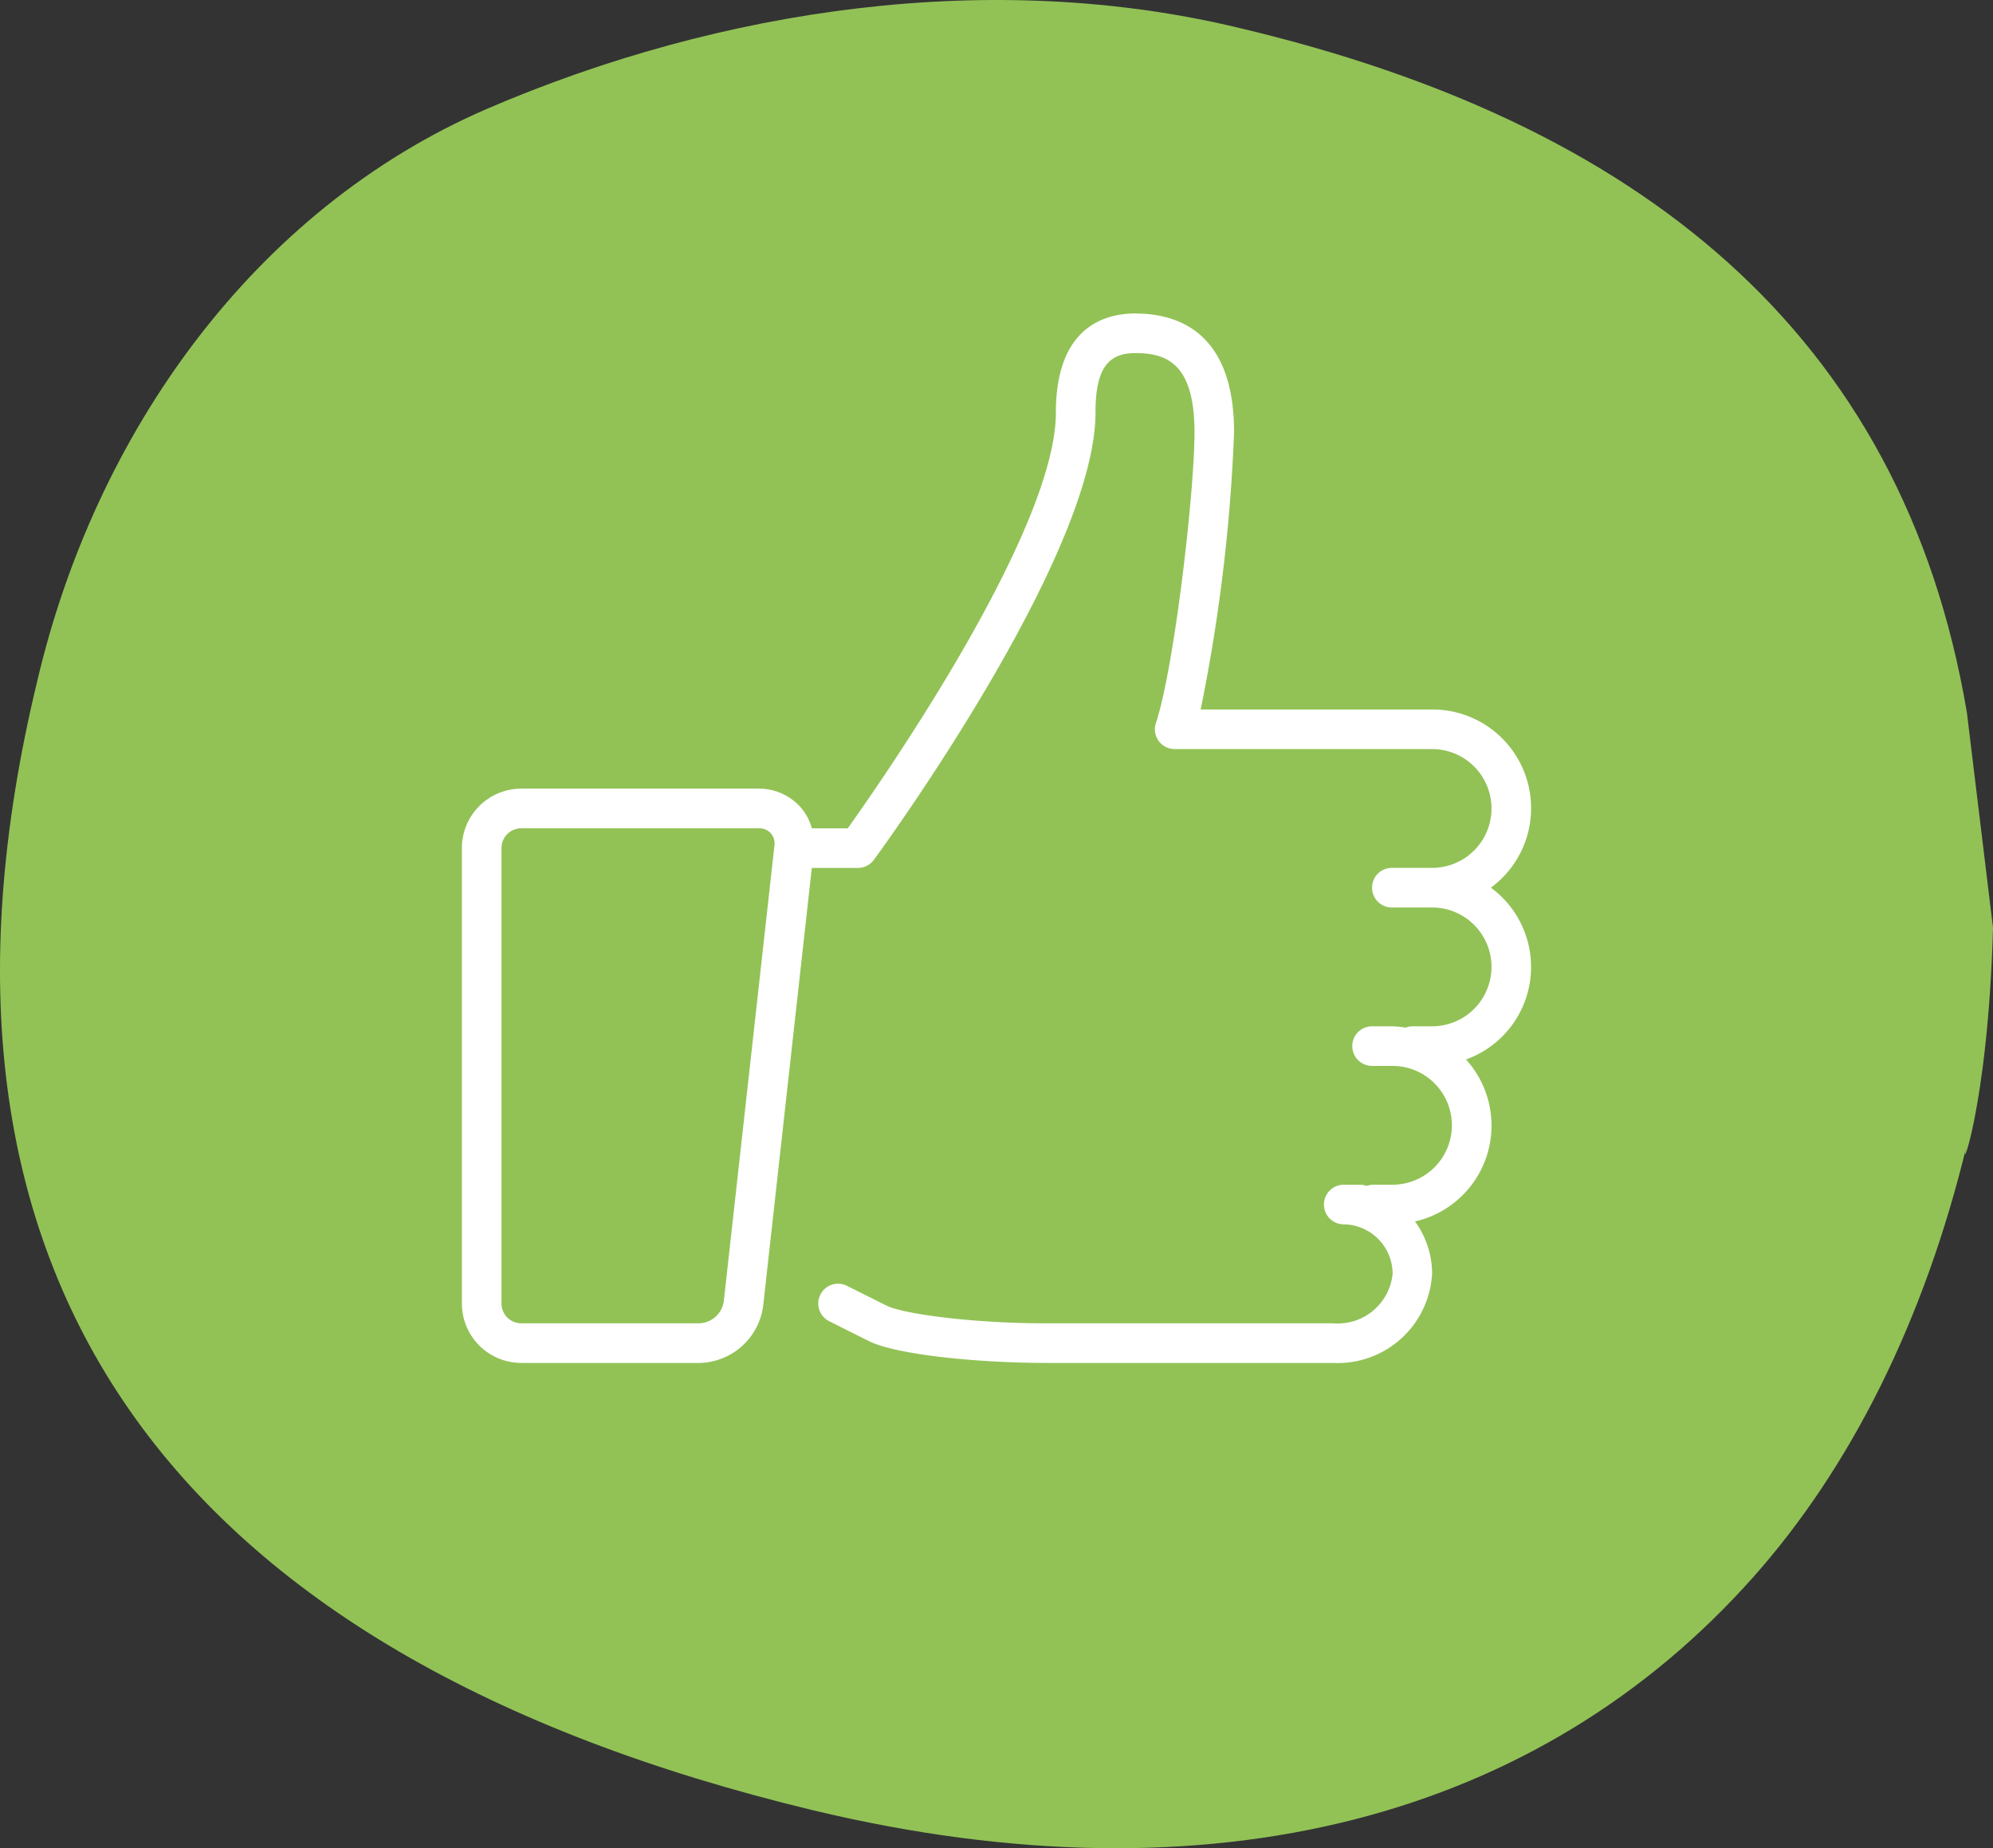
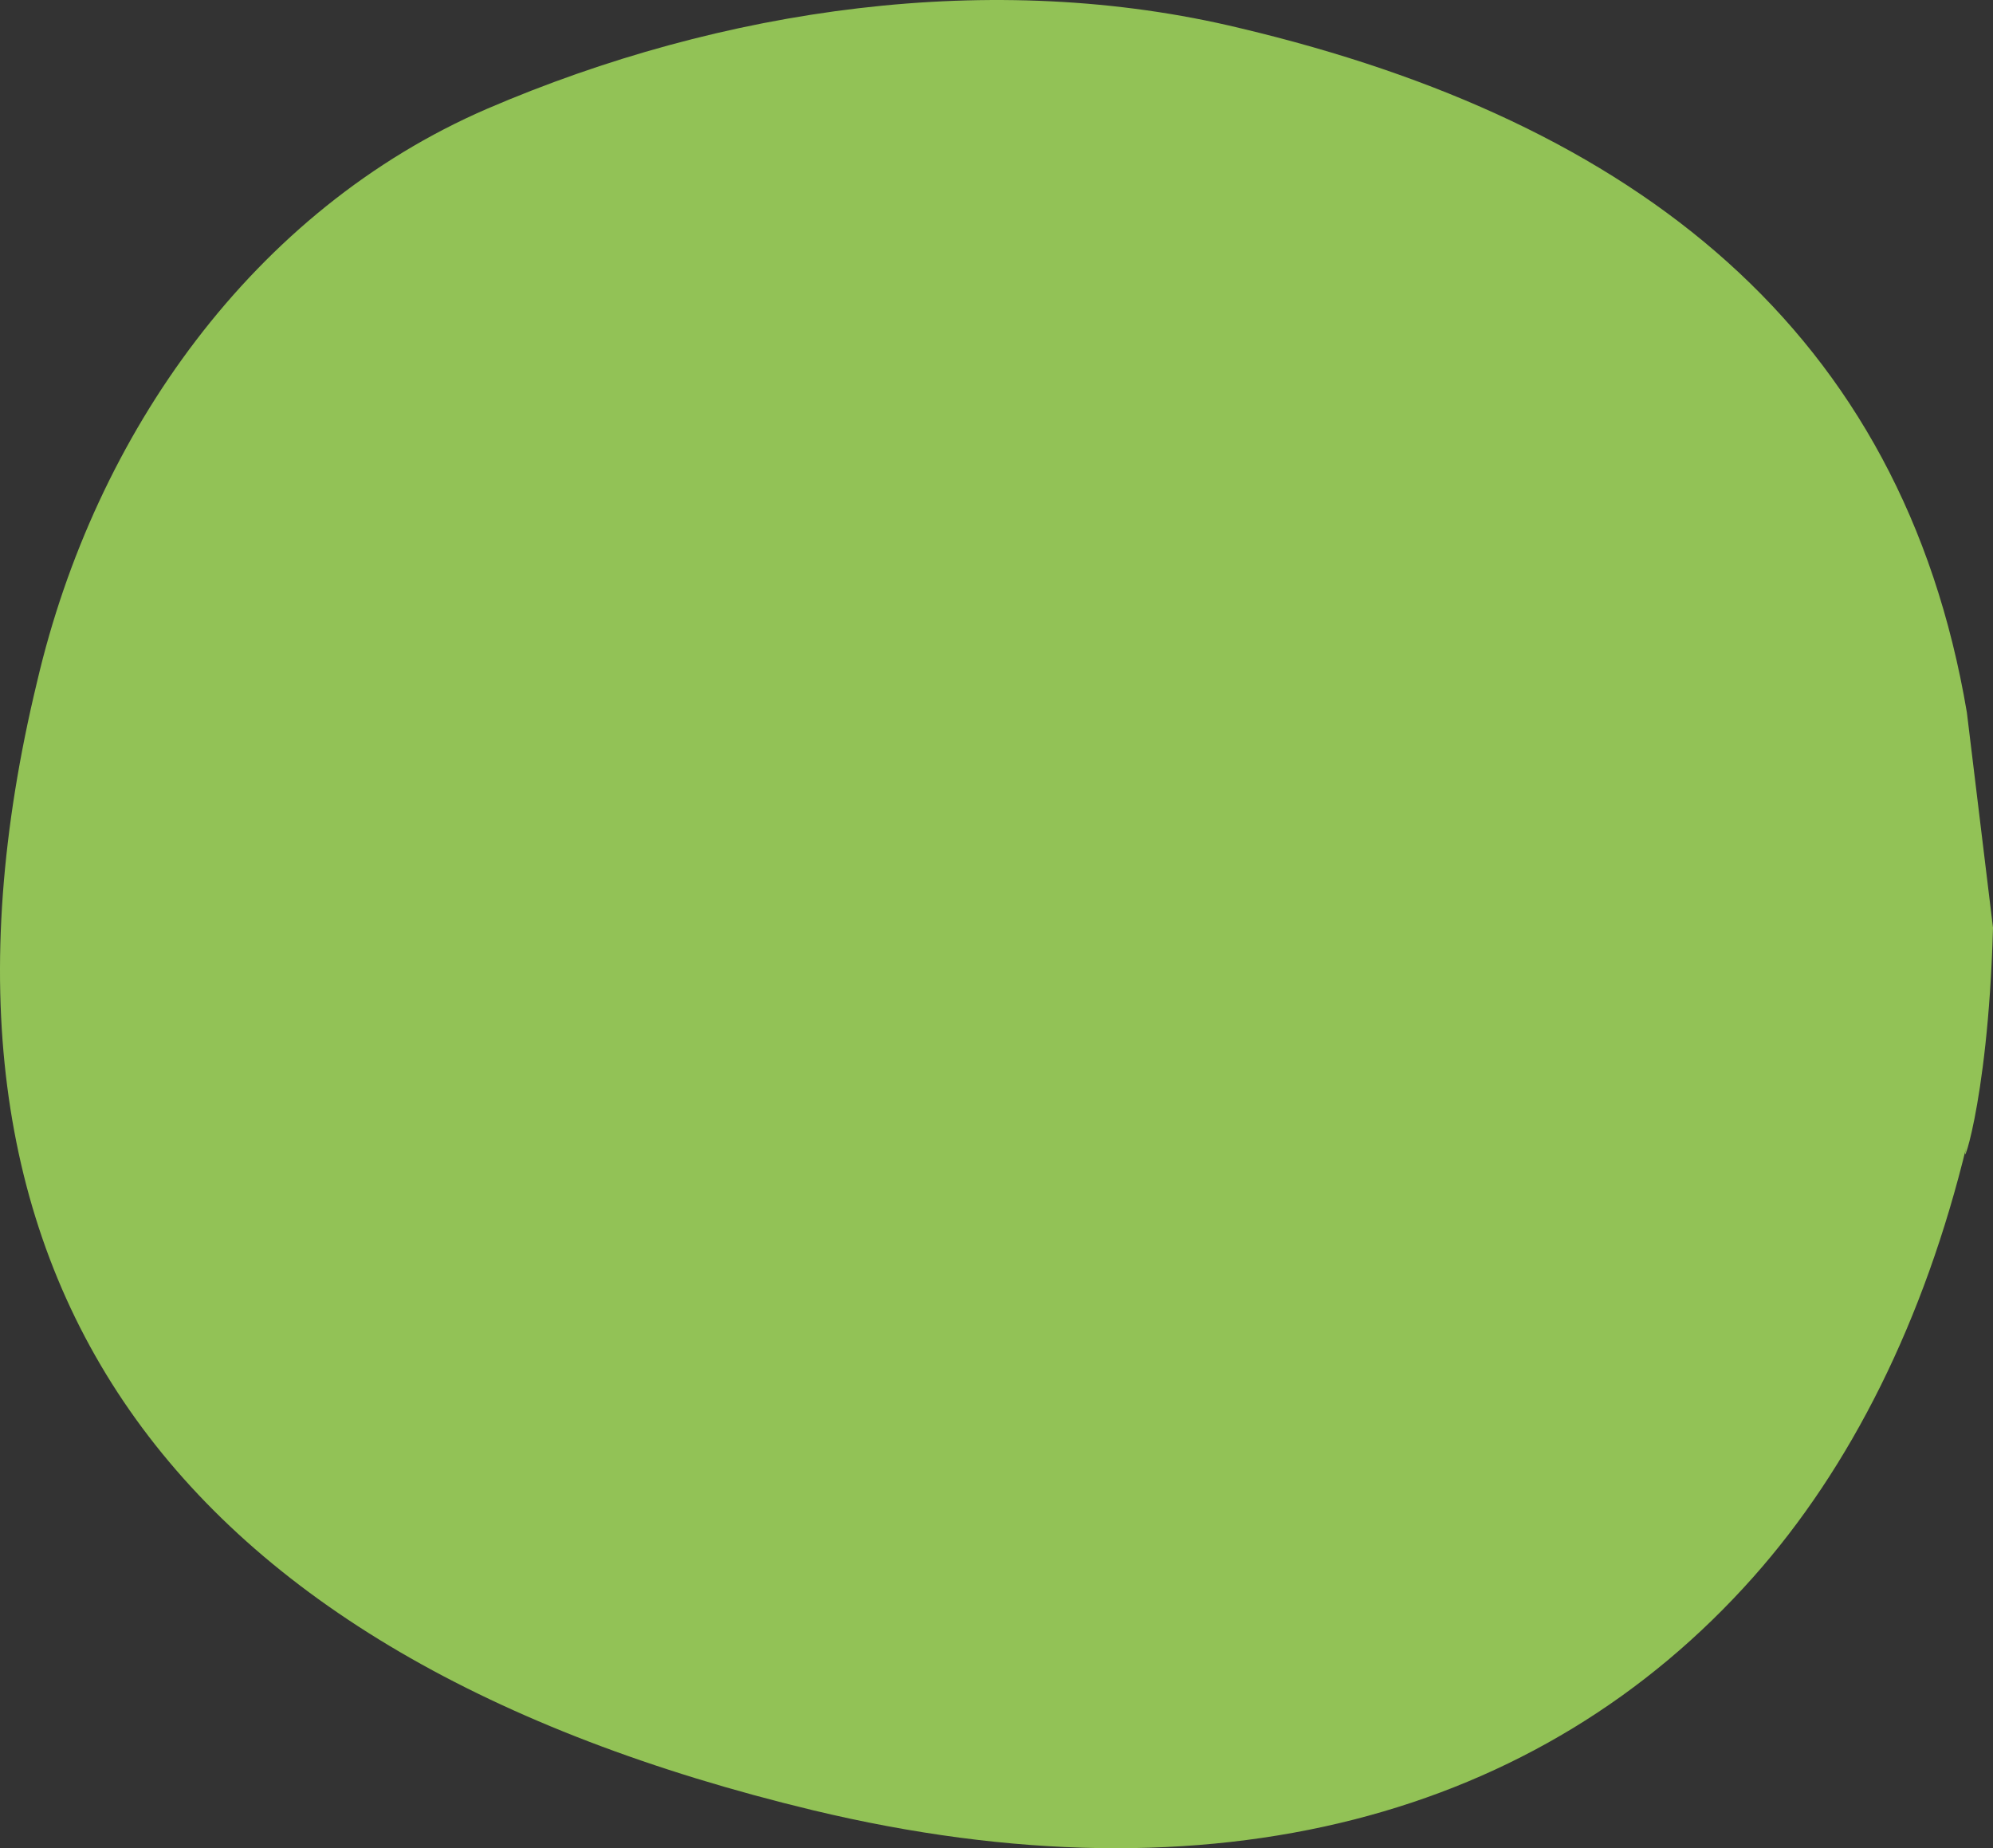
<svg xmlns="http://www.w3.org/2000/svg" width="102.83" height="95.355" viewBox="0 0 102.83 95.355">
  <rect x="0" y="0" width="102.83" height="95.355" fill="#333333" stroke="none" />
  <g id="Raggruppa_10889" data-name="Raggruppa 10889" transform="translate(-710.085 -3390.925)">
    <g id="Raggruppa_1272" data-name="Raggruppa 1272" transform="translate(710.085 3402.876)">
      <path id="Tracciato_1467" data-name="Tracciato 1467" d="M48.872,17.345c-3.326-19.7-17.058-30.459-37.489-35.31C-1.385-21.057-15.38-19.01-27.483-13.806-39.539-8.589-47.707,2.957-50.695,15.743c-7.4,30.623,6.783,50.23,40.028,58.233,20.688,4.959,37.519.346,48.515-12.027,5.02-5.647,8.83-13.223,11.024-22.318-.5,1.938,1.087-1.732,1.347-11.186" transform="translate(52.611 7.469)" fill="#92c256" />
    </g>
-     <path id="Tracciato_1467-2" data-name="Tracciato 1467" d="M11.309,6.31A5.092,5.092,0,0,0,8.276-2.884H-3.665a88.631,88.631,0,0,0,1.724-14.3c0-5.066-2.778-6.13-5.108-6.13-1.526,0-4.086.663-4.086,5.108,0,6.1-8.968,18.973-10.74,21.454h-1.85a2.777,2.777,0,0,0-.6-1.107A2.87,2.87,0,0,0-26.459,1.2H-38.718a3.068,3.068,0,0,0-3.065,3.065v23.5a3.068,3.068,0,0,0,3.065,3.065h9.194a3.384,3.384,0,0,0,3.285-2.939l2.511-22.6h2.377a1.023,1.023,0,0,0,.825-.418c.466-.635,11.435-15.679,11.435-23.079,0-2.177.592-3.065,2.043-3.065,1.592,0,3.065.494,3.065,4.086,0,3.139-1.055,12.192-1.99,15a1.016,1.016,0,0,0,.14.92,1.021,1.021,0,0,0,.828.424H8.276a3.065,3.065,0,1,1,0,6.13H6.232a1.022,1.022,0,1,0,0,2.043H8.276a3.065,3.065,0,1,1,0,6.13H7.254a1.01,1.01,0,0,0-.341.069,5.005,5.005,0,0,0-.681-.069H5.211a1.022,1.022,0,1,0,0,2.043H6.232a3.065,3.065,0,0,1,0,6.13H5.211A.993.993,0,0,0,4.9,21.7a1,1,0,0,0-.315-.064h-.9a1.022,1.022,0,0,0,0,2.043,2.557,2.557,0,0,1,2.554,2.554,2.848,2.848,0,0,1-3.065,2.554H-11.646c-3.771,0-7.362-.482-8.226-.914l-2.043-1.022a1.021,1.021,0,0,0-1.371.456,1.021,1.021,0,0,0,.456,1.371l2.043,1.022c1.468.733,5.806,1.13,9.141,1.13H3.168a4.878,4.878,0,0,0,5.108-4.6,4.56,4.56,0,0,0-.884-2.7,5.071,5.071,0,0,0,2.632-8.356A5.072,5.072,0,0,0,11.309,6.31Zm-39.58,21.353a1.325,1.325,0,0,1-1.253,1.122h-9.194a1.022,1.022,0,0,1-1.022-1.022V4.267a1.022,1.022,0,0,1,1.022-1.022h12.259a.805.805,0,0,1,.615.257.8.8,0,0,1,.187.639Z" transform="translate(775.699 3430.413)" fill="#fff" />
  </g>
</svg>